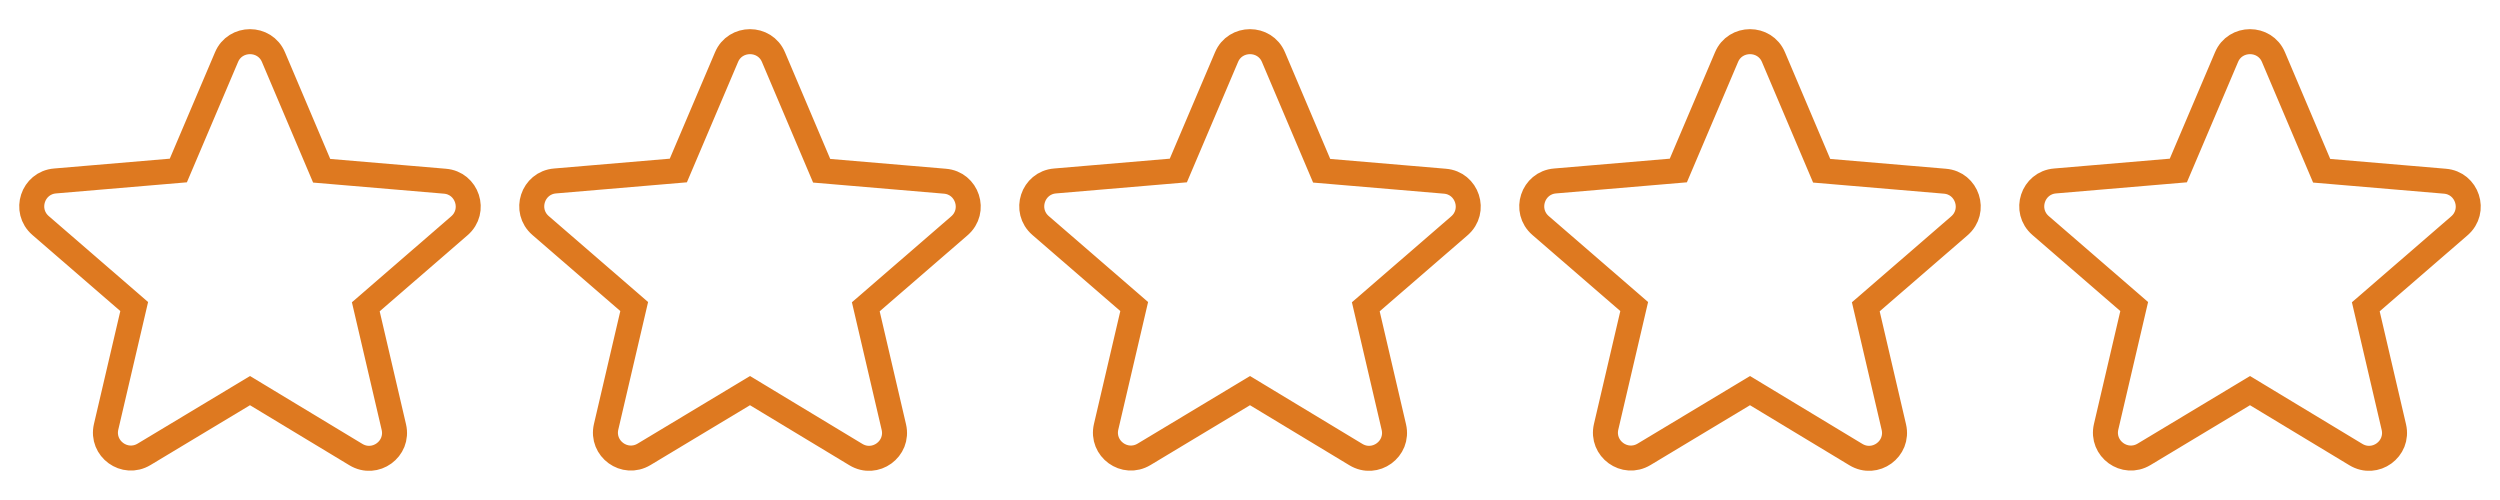
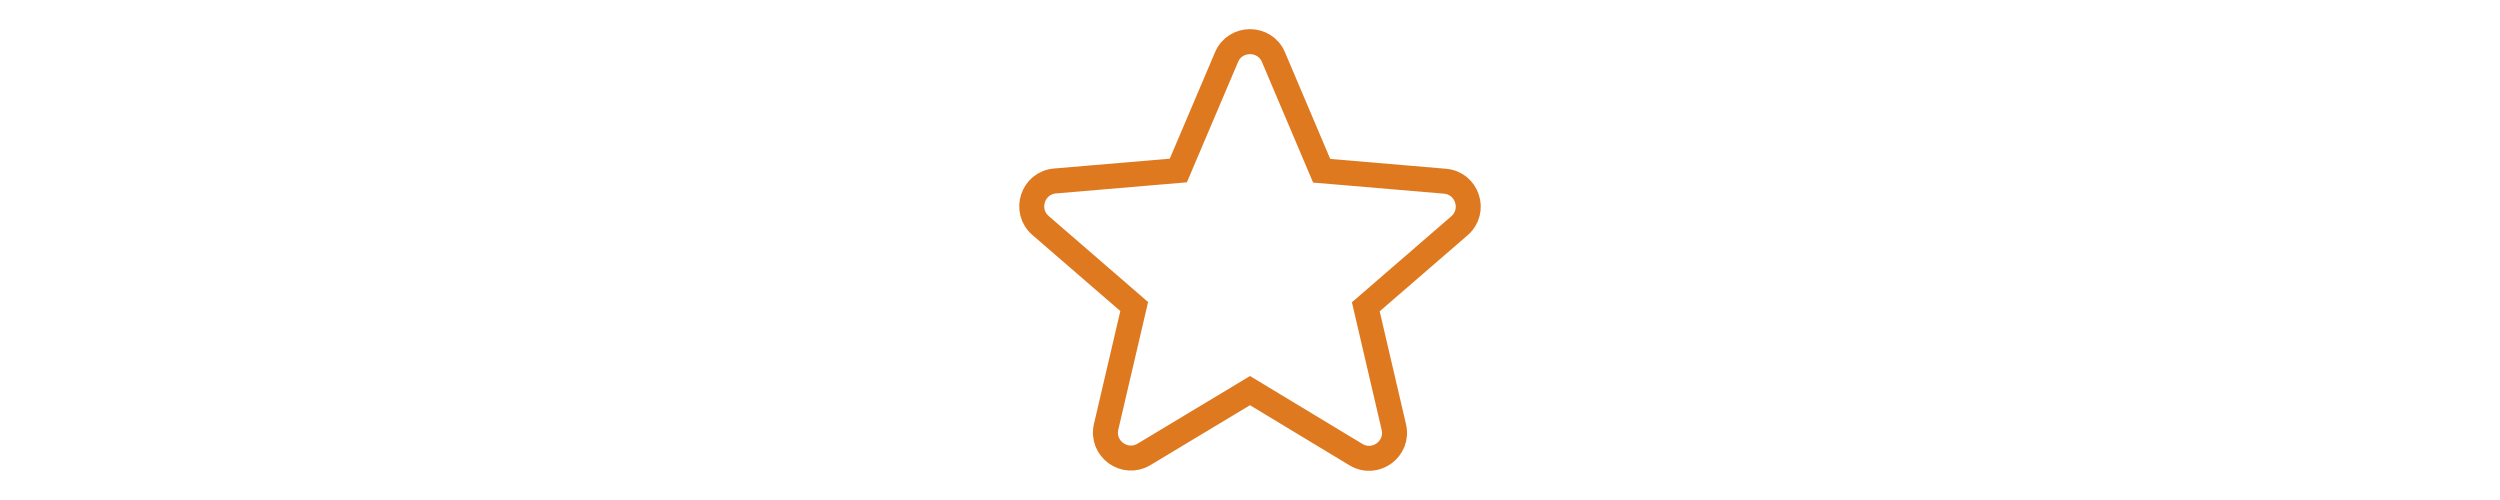
<svg xmlns="http://www.w3.org/2000/svg" width="60" height="12" viewBox="0 0 60 12" fill="none">
  <g clip-path="url(#clip0_1_2)">
-     <path fill-rule="evenodd" clip-rule="evenodd" d="M6 9.375L8.54 10.909C9.005 11.191 9.575 10.775 9.452 10.249L8.779 7.363L11.025 5.419C11.436 5.064 11.215 4.392 10.677 4.349L7.72 4.098L6.563 1.371C6.355 0.876 5.645 0.876 5.437 1.371L4.28 4.092L1.323 4.343C0.784 4.386 0.564 5.058 0.974 5.413L3.221 7.357L2.547 10.243C2.425 10.769 2.994 11.184 3.459 10.903L6 9.375Z" stroke="#DE7920" stroke-width="0.6" />
-     <path fill-rule="evenodd" clip-rule="evenodd" d="M18 9.375L20.54 10.909C21.005 11.191 21.575 10.775 21.452 10.249L20.779 7.363L23.026 5.419C23.436 5.064 23.215 4.392 22.677 4.349L19.72 4.098L18.563 1.371C18.355 0.876 17.645 0.876 17.437 1.371L16.28 4.092L13.323 4.343C12.784 4.386 12.564 5.058 12.974 5.413L15.221 7.357L14.547 10.243C14.425 10.769 14.994 11.184 15.459 10.903L18 9.375Z" stroke="#DE7920" stroke-width="0.6" />
    <path fill-rule="evenodd" clip-rule="evenodd" d="M30 9.375L32.54 10.909C33.005 11.191 33.575 10.775 33.452 10.249L32.779 7.363L35.026 5.419C35.436 5.064 35.215 4.392 34.677 4.349L31.72 4.098L30.563 1.371C30.355 0.876 29.645 0.876 29.437 1.371L28.28 4.092L25.323 4.343C24.784 4.386 24.564 5.058 24.974 5.413L27.221 7.357L26.547 10.243C26.425 10.769 26.994 11.184 27.459 10.903L30 9.375Z" stroke="#DE7920" stroke-width="0.6" />
-     <path fill-rule="evenodd" clip-rule="evenodd" d="M42 9.375L44.54 10.909C45.005 11.191 45.575 10.775 45.452 10.249L44.779 7.363L47.026 5.419C47.436 5.064 47.215 4.392 46.677 4.349L43.72 4.098L42.563 1.371C42.355 0.876 41.645 0.876 41.437 1.371L40.28 4.092L37.323 4.343C36.784 4.386 36.564 5.058 36.974 5.413L39.221 7.357L38.547 10.243C38.425 10.769 38.994 11.184 39.459 10.903L42 9.375Z" stroke="#DE7920" stroke-width="0.6" />
-     <path fill-rule="evenodd" clip-rule="evenodd" d="M54 9.375L56.54 10.909C57.005 11.191 57.575 10.775 57.452 10.249L56.779 7.363L59.026 5.419C59.436 5.064 59.215 4.392 58.677 4.349L55.72 4.098L54.563 1.371C54.355 0.876 53.645 0.876 53.437 1.371L52.28 4.092L49.323 4.343C48.784 4.386 48.564 5.058 48.974 5.413L51.221 7.357L50.547 10.243C50.425 10.769 50.994 11.184 51.459 10.903L54 9.375Z" stroke="#DE7920" stroke-width="0.6" />
  </g>
  <defs>
    <clipPath id="clip0_1_2">
      <rect width="60" height="12" fill="white" />
    </clipPath>
  </defs>
</svg>